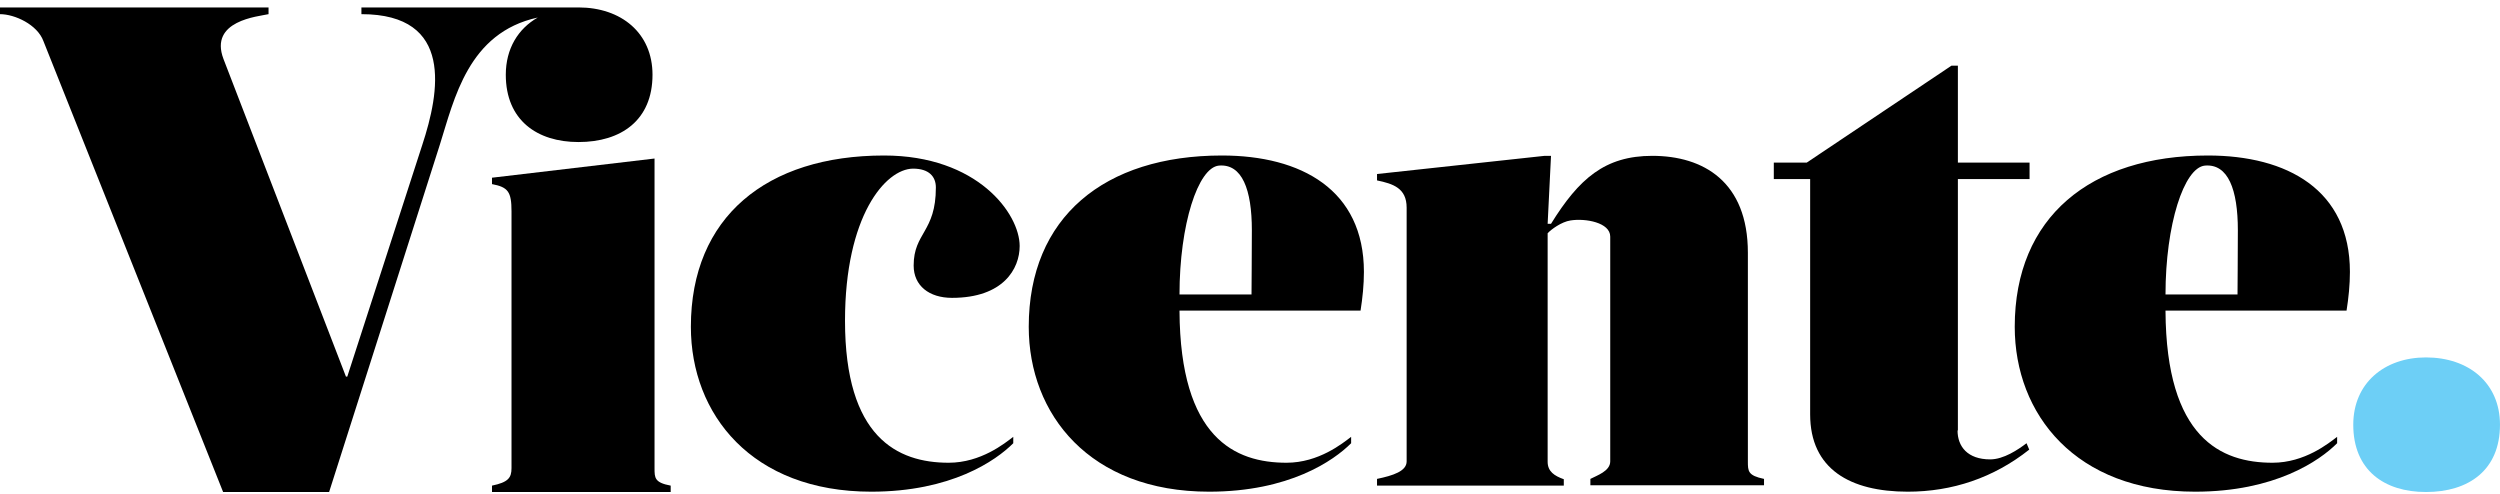
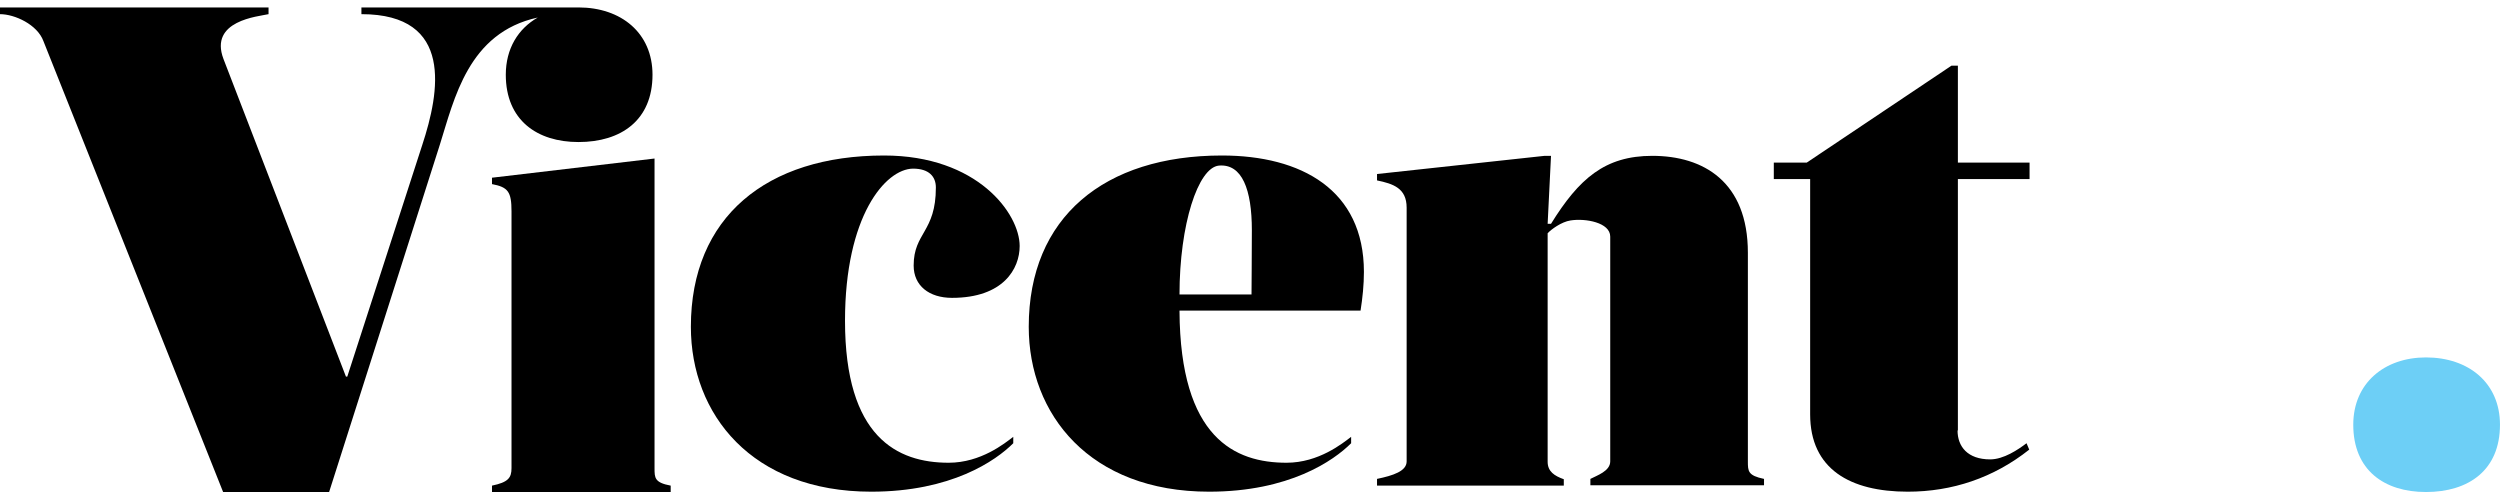
<svg xmlns="http://www.w3.org/2000/svg" width="268" height="53" viewBox="0 0 268 53" fill="none">
  <g clip-path="url(#clip0_5485_18116)">
    <path d="M260.062 38.315C264.643 38.315 267.998 41.056 267.998 45.529C267.998 50.4 264.643 52.744 260.062 52.744C255.588 52.744 252.27 50.4 252.27 45.529C252.27 41.056 255.625 38.315 260.062 38.315Z" fill="#6DCFF6" />
    <path d="M90.585 34.383C90.585 46.865 96.176 49.606 101.696 49.606C105.159 49.606 107.72 47.514 108.622 46.828V47.514C106.746 49.39 101.984 52.709 93.399 52.709C80.592 52.709 74.062 44.411 74.062 35.032C74.062 23.272 82.179 16.67 94.769 16.67C104.798 16.67 109.308 22.911 109.308 26.374C109.308 28.791 107.576 31.93 102.057 31.93C99.603 31.93 97.944 30.631 97.944 28.466C97.944 24.931 100.325 24.895 100.325 20.097C100.325 18.943 99.603 18.077 97.872 18.077C94.914 18.113 90.585 23.163 90.585 34.383Z" fill="black" />
    <path d="M126.443 33.337C126.515 46.973 132.395 49.606 137.915 49.606C141.378 49.606 143.939 47.514 144.841 46.828V47.514C142.965 49.39 138.203 52.709 129.617 52.709C116.811 52.709 110.281 44.411 110.281 35.032C110.281 23.272 118.398 16.67 130.988 16.67C139.502 16.67 146.212 20.35 146.212 29.152C146.212 30.523 146.067 31.93 145.851 33.3H126.443V33.337ZM126.443 31.569H134.163C134.163 31.569 134.199 26.771 134.199 24.678C134.199 20.314 133.153 17.536 130.664 17.752C128.427 17.969 126.443 24.065 126.443 31.569Z" fill="black" />
-     <path d="M232.142 33.337C232.214 46.973 238.094 49.606 243.614 49.606C247.077 49.606 249.638 47.514 250.54 46.828V47.514C248.664 49.39 243.902 52.709 235.317 52.709C222.51 52.709 215.98 44.411 215.98 35.032C215.98 23.272 224.097 16.67 236.687 16.67C245.201 16.67 251.911 20.35 251.911 29.152C251.911 30.523 251.767 31.93 251.55 33.3H232.142V33.337ZM232.142 31.569H239.862C239.862 31.569 239.898 26.771 239.898 24.678C239.898 20.314 238.852 17.536 236.363 17.752C234.126 17.969 232.142 24.065 232.142 31.569Z" fill="black" />
    <path d="M147.617 51.338C149.349 50.977 150.792 50.508 150.792 49.462V22.262C150.792 20.169 149.349 19.7 147.617 19.34V18.654L165.582 16.706H166.268L165.907 23.993H166.268C169.262 19.159 172.04 16.706 177.126 16.706C182.61 16.706 187.372 19.484 187.372 27.096V49.462C187.372 50.508 187.372 50.977 189.103 51.338V52.023H170.489V51.338C171.174 50.977 172.617 50.508 172.617 49.462V25.364C172.617 23.849 169.948 23.38 168.36 23.632C167.386 23.777 166.268 24.606 165.907 25.003V49.498C165.907 50.544 166.629 51.013 167.639 51.374V52.059H147.617V51.338Z" fill="black" />
    <path d="M209.849 46.143C209.849 47.875 210.931 49.246 213.348 49.246C214.791 49.246 216.343 48.2 217.245 47.514L217.533 48.2C213.709 51.23 209.272 52.709 204.51 52.709C198.341 52.709 194.048 50.292 194.048 44.412V19.195H190.152V17.428H193.688L209.2 7.038H209.885V17.428H217.569V19.195H209.885V46.143H209.849Z" fill="black" />
    <path d="M62.013 0.797C61.904 0.797 61.724 0.797 61.724 0.797H38.744V1.518C48.701 1.518 47.114 9.924 45.274 15.515L37.229 40.371H37.085L23.954 6.316C22.402 2.204 27.669 1.771 28.788 1.518V0.797H0V1.518C1.587 1.518 4.004 2.637 4.654 4.404L23.918 52.745H35.281L47.15 15.515C48.701 10.609 50.18 3.502 57.648 1.879C55.555 3.07 54.221 5.198 54.221 8.012C54.221 12.882 57.575 15.227 62.013 15.227C66.594 15.227 69.949 12.882 69.949 8.012C69.949 3.539 66.594 0.797 62.013 0.797Z" fill="black" />
    <path d="M70.166 50.183C70.166 51.229 70.166 51.734 71.898 52.059V52.744H52.742V52.059C54.474 51.698 54.834 51.229 54.834 50.183V22.658C54.834 20.566 54.474 20.061 52.742 19.736V19.05L70.166 16.994V50.183Z" fill="black" />
  </g>
  <defs>
    <clipPath id="clip0_5485_18116">
      <rect width="268" height="51.984" fill="white" transform="translate(0 0.797)" />
    </clipPath>
  </defs>
</svg>